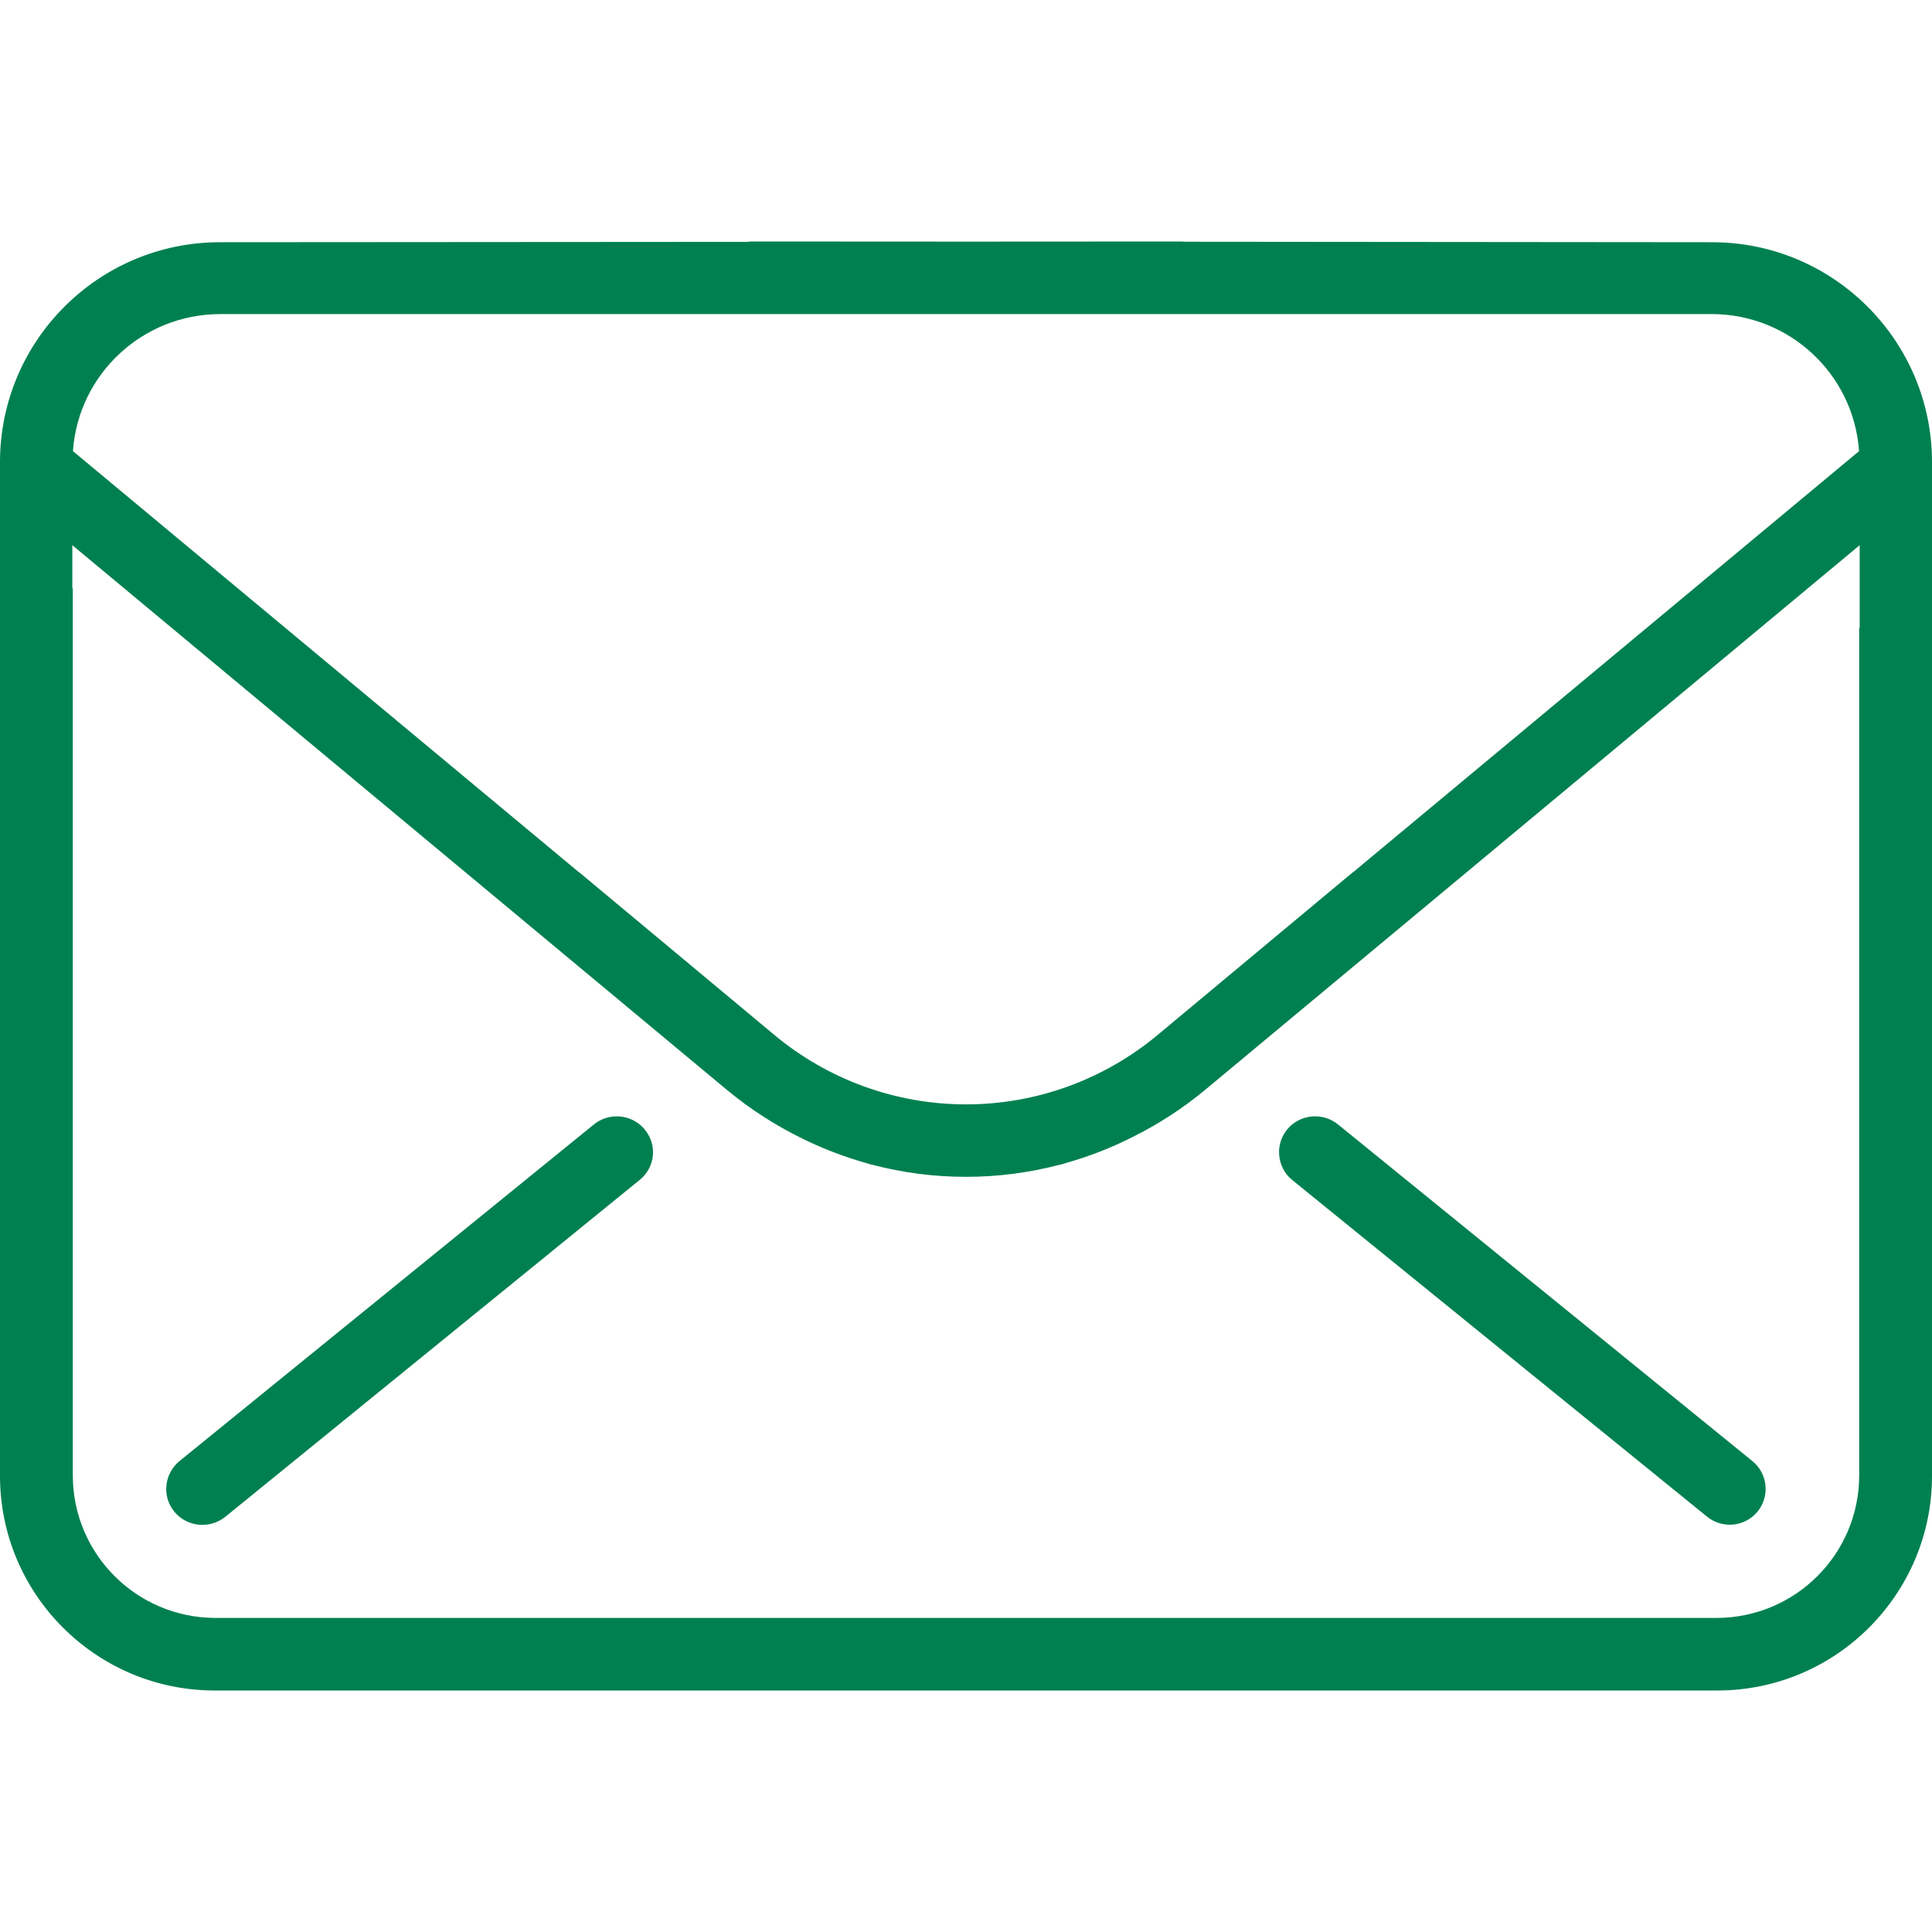
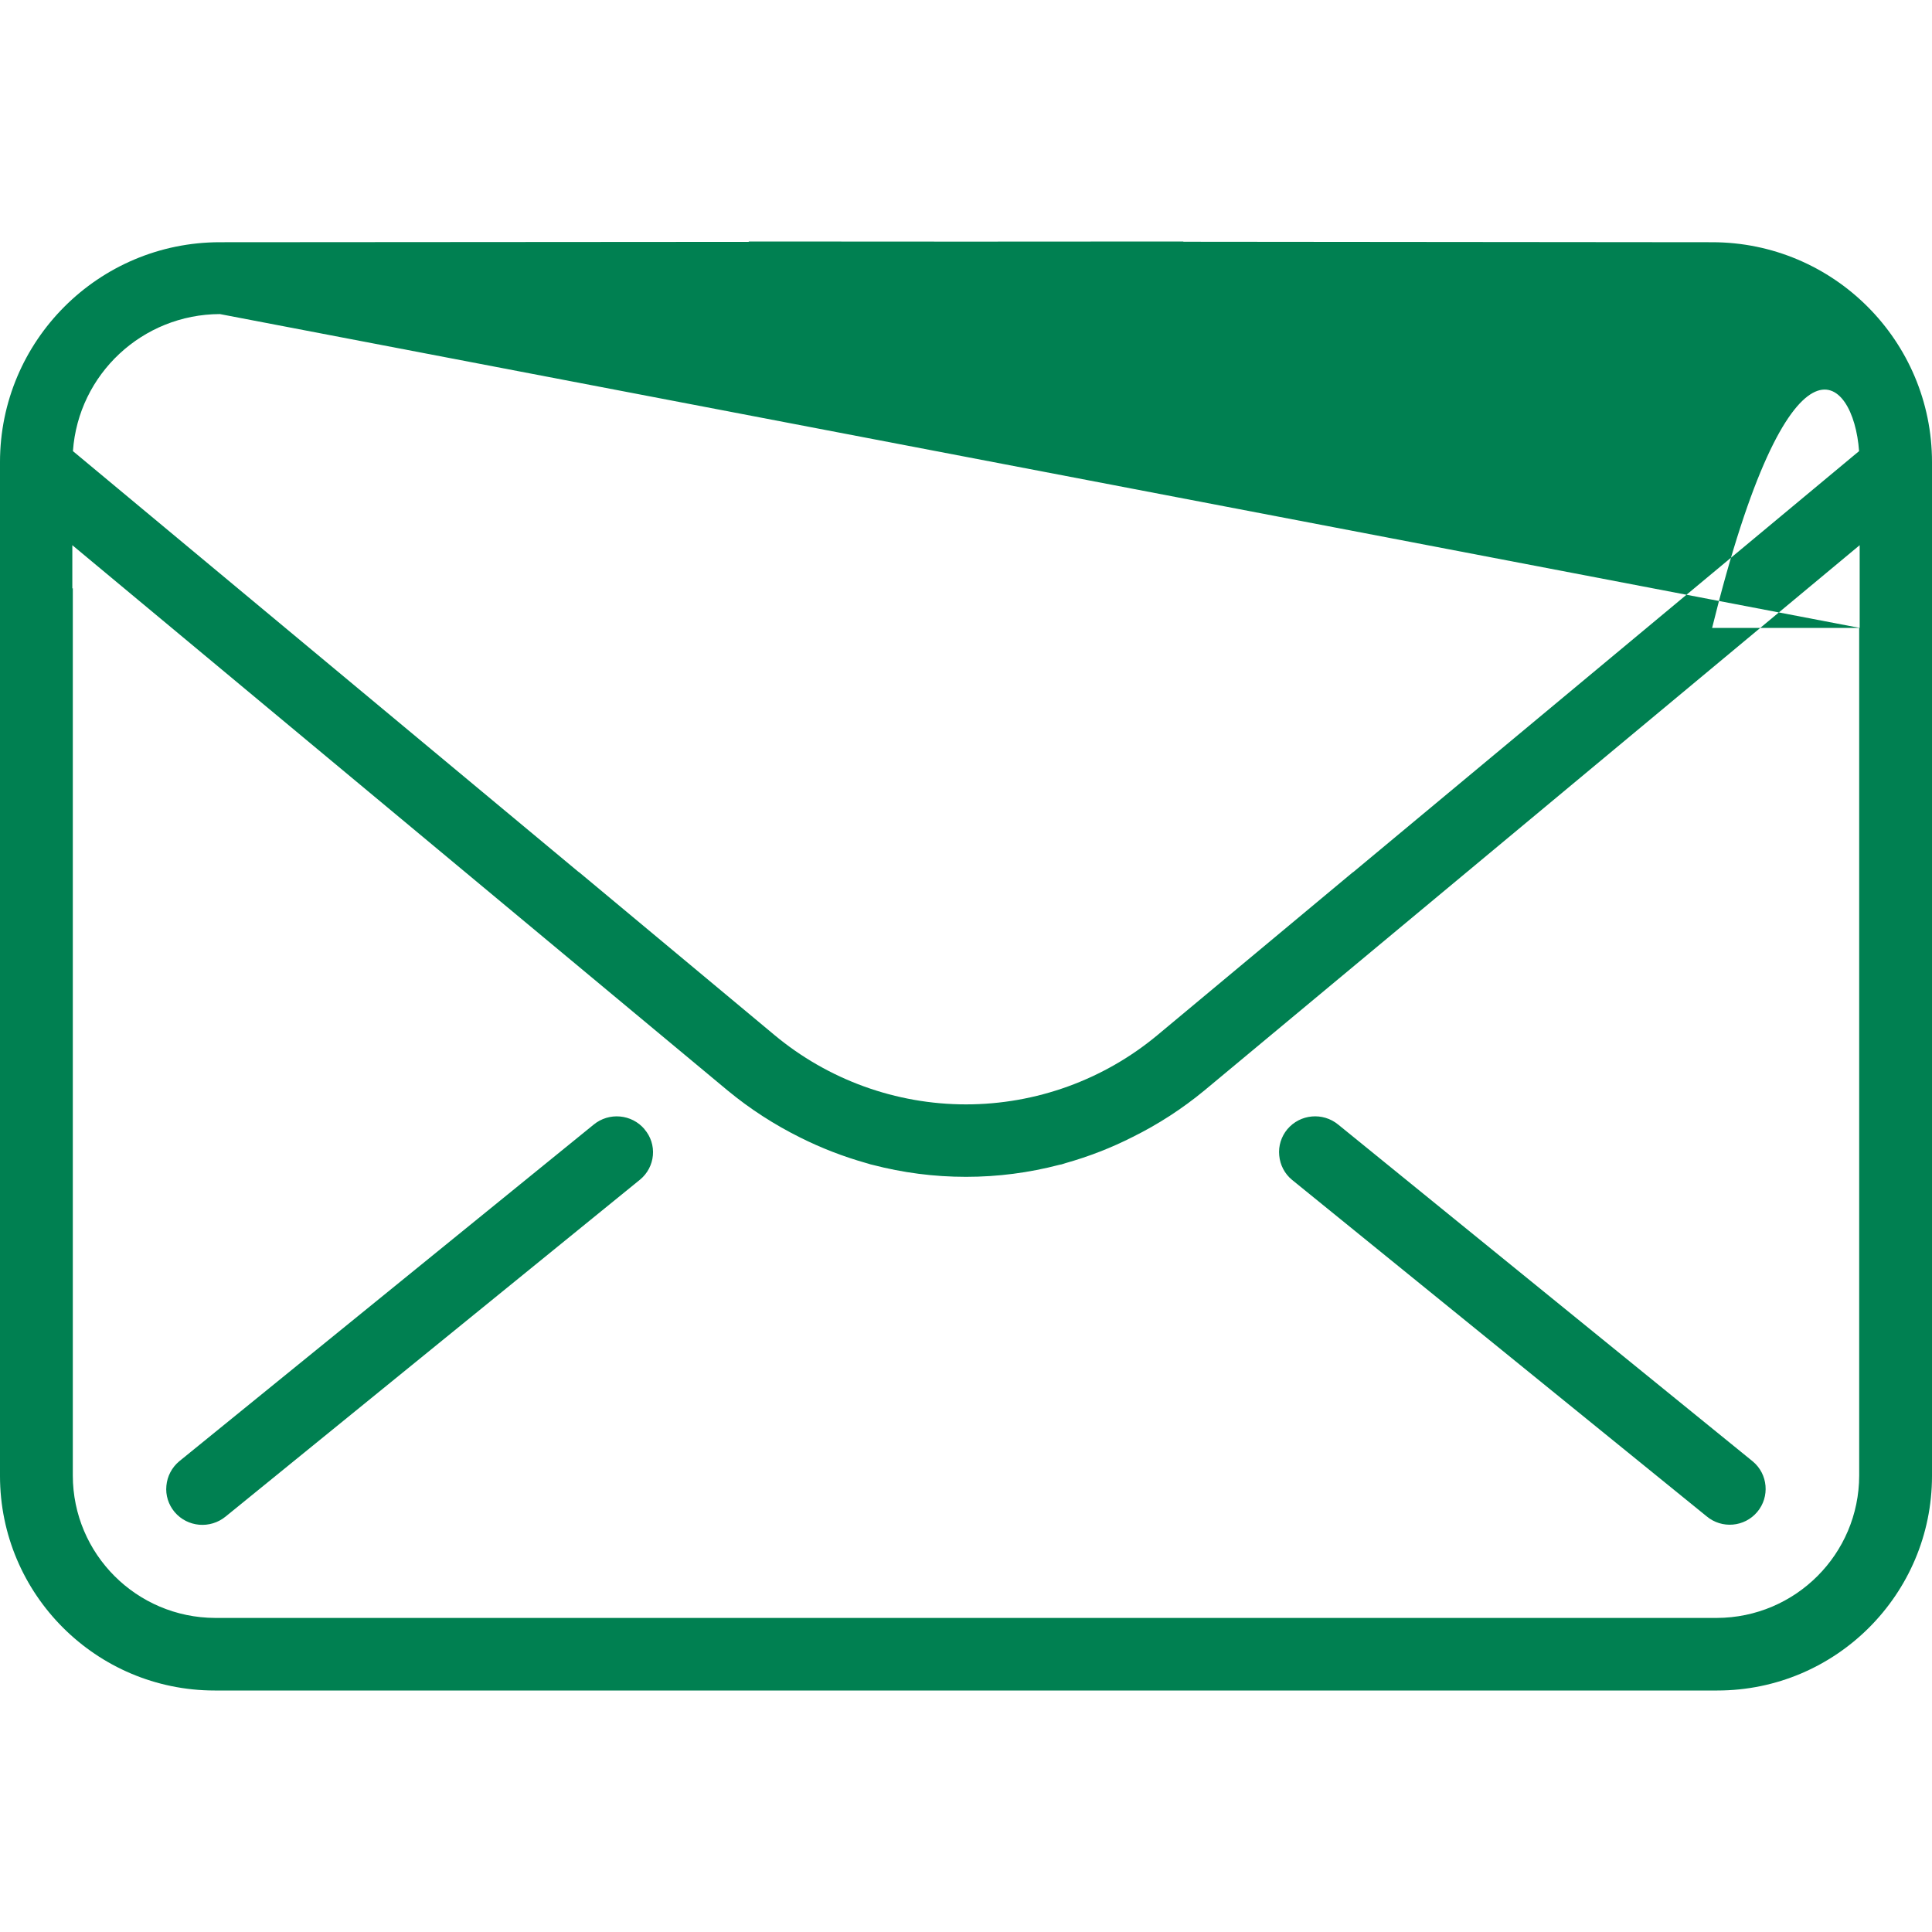
<svg xmlns="http://www.w3.org/2000/svg" width="16" height="16" viewBox="0 0 16 16" fill="none">
-   <path fill-rule="evenodd" clip-rule="evenodd" d="M10.7 9.771C10.639 9.721 10.601 9.648 10.594 9.569C10.586 9.491 10.611 9.412 10.661 9.352C10.767 9.226 10.955 9.209 11.082 9.313L14.516 12.103C14.642 12.208 14.658 12.396 14.553 12.521C14.447 12.647 14.259 12.663 14.133 12.557L10.7 9.771ZM5.338 9.353C5.389 9.412 5.414 9.49 5.407 9.568C5.4 9.646 5.362 9.718 5.302 9.768L1.869 12.559C1.741 12.664 1.553 12.648 1.446 12.522C1.395 12.461 1.37 12.383 1.378 12.304C1.385 12.226 1.423 12.153 1.484 12.102L4.916 9.314C5.043 9.209 5.232 9.226 5.338 9.352L5.338 9.353ZM15.401 5.2L15.397 5.198V12.22C15.396 12.87 14.869 13.397 14.218 13.399H1.782C1.131 13.397 0.604 12.87 0.603 12.22V4.871L0.599 4.874V4.515L6.026 9.031C6.211 9.184 6.413 9.314 6.628 9.421C6.802 9.508 6.983 9.578 7.17 9.631C7.183 9.634 7.196 9.639 7.21 9.643L7.223 9.646C7.476 9.712 7.735 9.746 7.998 9.746H8.002C8.264 9.746 8.523 9.712 8.775 9.646L8.791 9.643C8.803 9.64 8.815 9.635 8.826 9.632C9.017 9.578 9.203 9.506 9.38 9.416C9.592 9.311 9.791 9.182 9.974 9.031L15.401 4.515V5.2ZM1.821 2.601H14.179C14.82 2.603 15.351 3.098 15.396 3.736L11.211 7.219C11.208 7.222 11.205 7.224 11.201 7.226L9.587 8.571C9.142 8.942 8.58 9.146 8 9.146C7.42 9.146 6.858 8.942 6.413 8.571L4.799 7.226L4.789 7.219L0.604 3.736C0.649 3.098 1.18 2.603 1.821 2.601ZM14.179 2.006L9.799 2.002L9.801 2L8 2.001L6.199 2L6.202 2.003L1.821 2.006C0.816 2.006 0 2.822 0 3.827V12.223C0 13.203 0.797 14 1.778 14H14.222C15.203 14 16 13.203 16 12.223V3.827C16 2.822 15.184 2.006 14.179 2.006Z" fill="#008051" />
+   <path fill-rule="evenodd" clip-rule="evenodd" d="M10.7 9.771C10.639 9.721 10.601 9.648 10.594 9.569C10.586 9.491 10.611 9.412 10.661 9.352C10.767 9.226 10.955 9.209 11.082 9.313L14.516 12.103C14.642 12.208 14.658 12.396 14.553 12.521C14.447 12.647 14.259 12.663 14.133 12.557L10.7 9.771ZM5.338 9.353C5.389 9.412 5.414 9.49 5.407 9.568C5.4 9.646 5.362 9.718 5.302 9.768L1.869 12.559C1.741 12.664 1.553 12.648 1.446 12.522C1.395 12.461 1.37 12.383 1.378 12.304C1.385 12.226 1.423 12.153 1.484 12.102L4.916 9.314C5.043 9.209 5.232 9.226 5.338 9.352L5.338 9.353ZM15.401 5.2L15.397 5.198V12.22C15.396 12.87 14.869 13.397 14.218 13.399H1.782C1.131 13.397 0.604 12.87 0.603 12.22V4.871L0.599 4.874V4.515L6.026 9.031C6.211 9.184 6.413 9.314 6.628 9.421C6.802 9.508 6.983 9.578 7.17 9.631C7.183 9.634 7.196 9.639 7.21 9.643L7.223 9.646C7.476 9.712 7.735 9.746 7.998 9.746H8.002C8.264 9.746 8.523 9.712 8.775 9.646L8.791 9.643C8.803 9.64 8.815 9.635 8.826 9.632C9.017 9.578 9.203 9.506 9.38 9.416C9.592 9.311 9.791 9.182 9.974 9.031L15.401 4.515V5.2ZH14.179C14.82 2.603 15.351 3.098 15.396 3.736L11.211 7.219C11.208 7.222 11.205 7.224 11.201 7.226L9.587 8.571C9.142 8.942 8.58 9.146 8 9.146C7.42 9.146 6.858 8.942 6.413 8.571L4.799 7.226L4.789 7.219L0.604 3.736C0.649 3.098 1.18 2.603 1.821 2.601ZM14.179 2.006L9.799 2.002L9.801 2L8 2.001L6.199 2L6.202 2.003L1.821 2.006C0.816 2.006 0 2.822 0 3.827V12.223C0 13.203 0.797 14 1.778 14H14.222C15.203 14 16 13.203 16 12.223V3.827C16 2.822 15.184 2.006 14.179 2.006Z" fill="#008051" />
</svg>